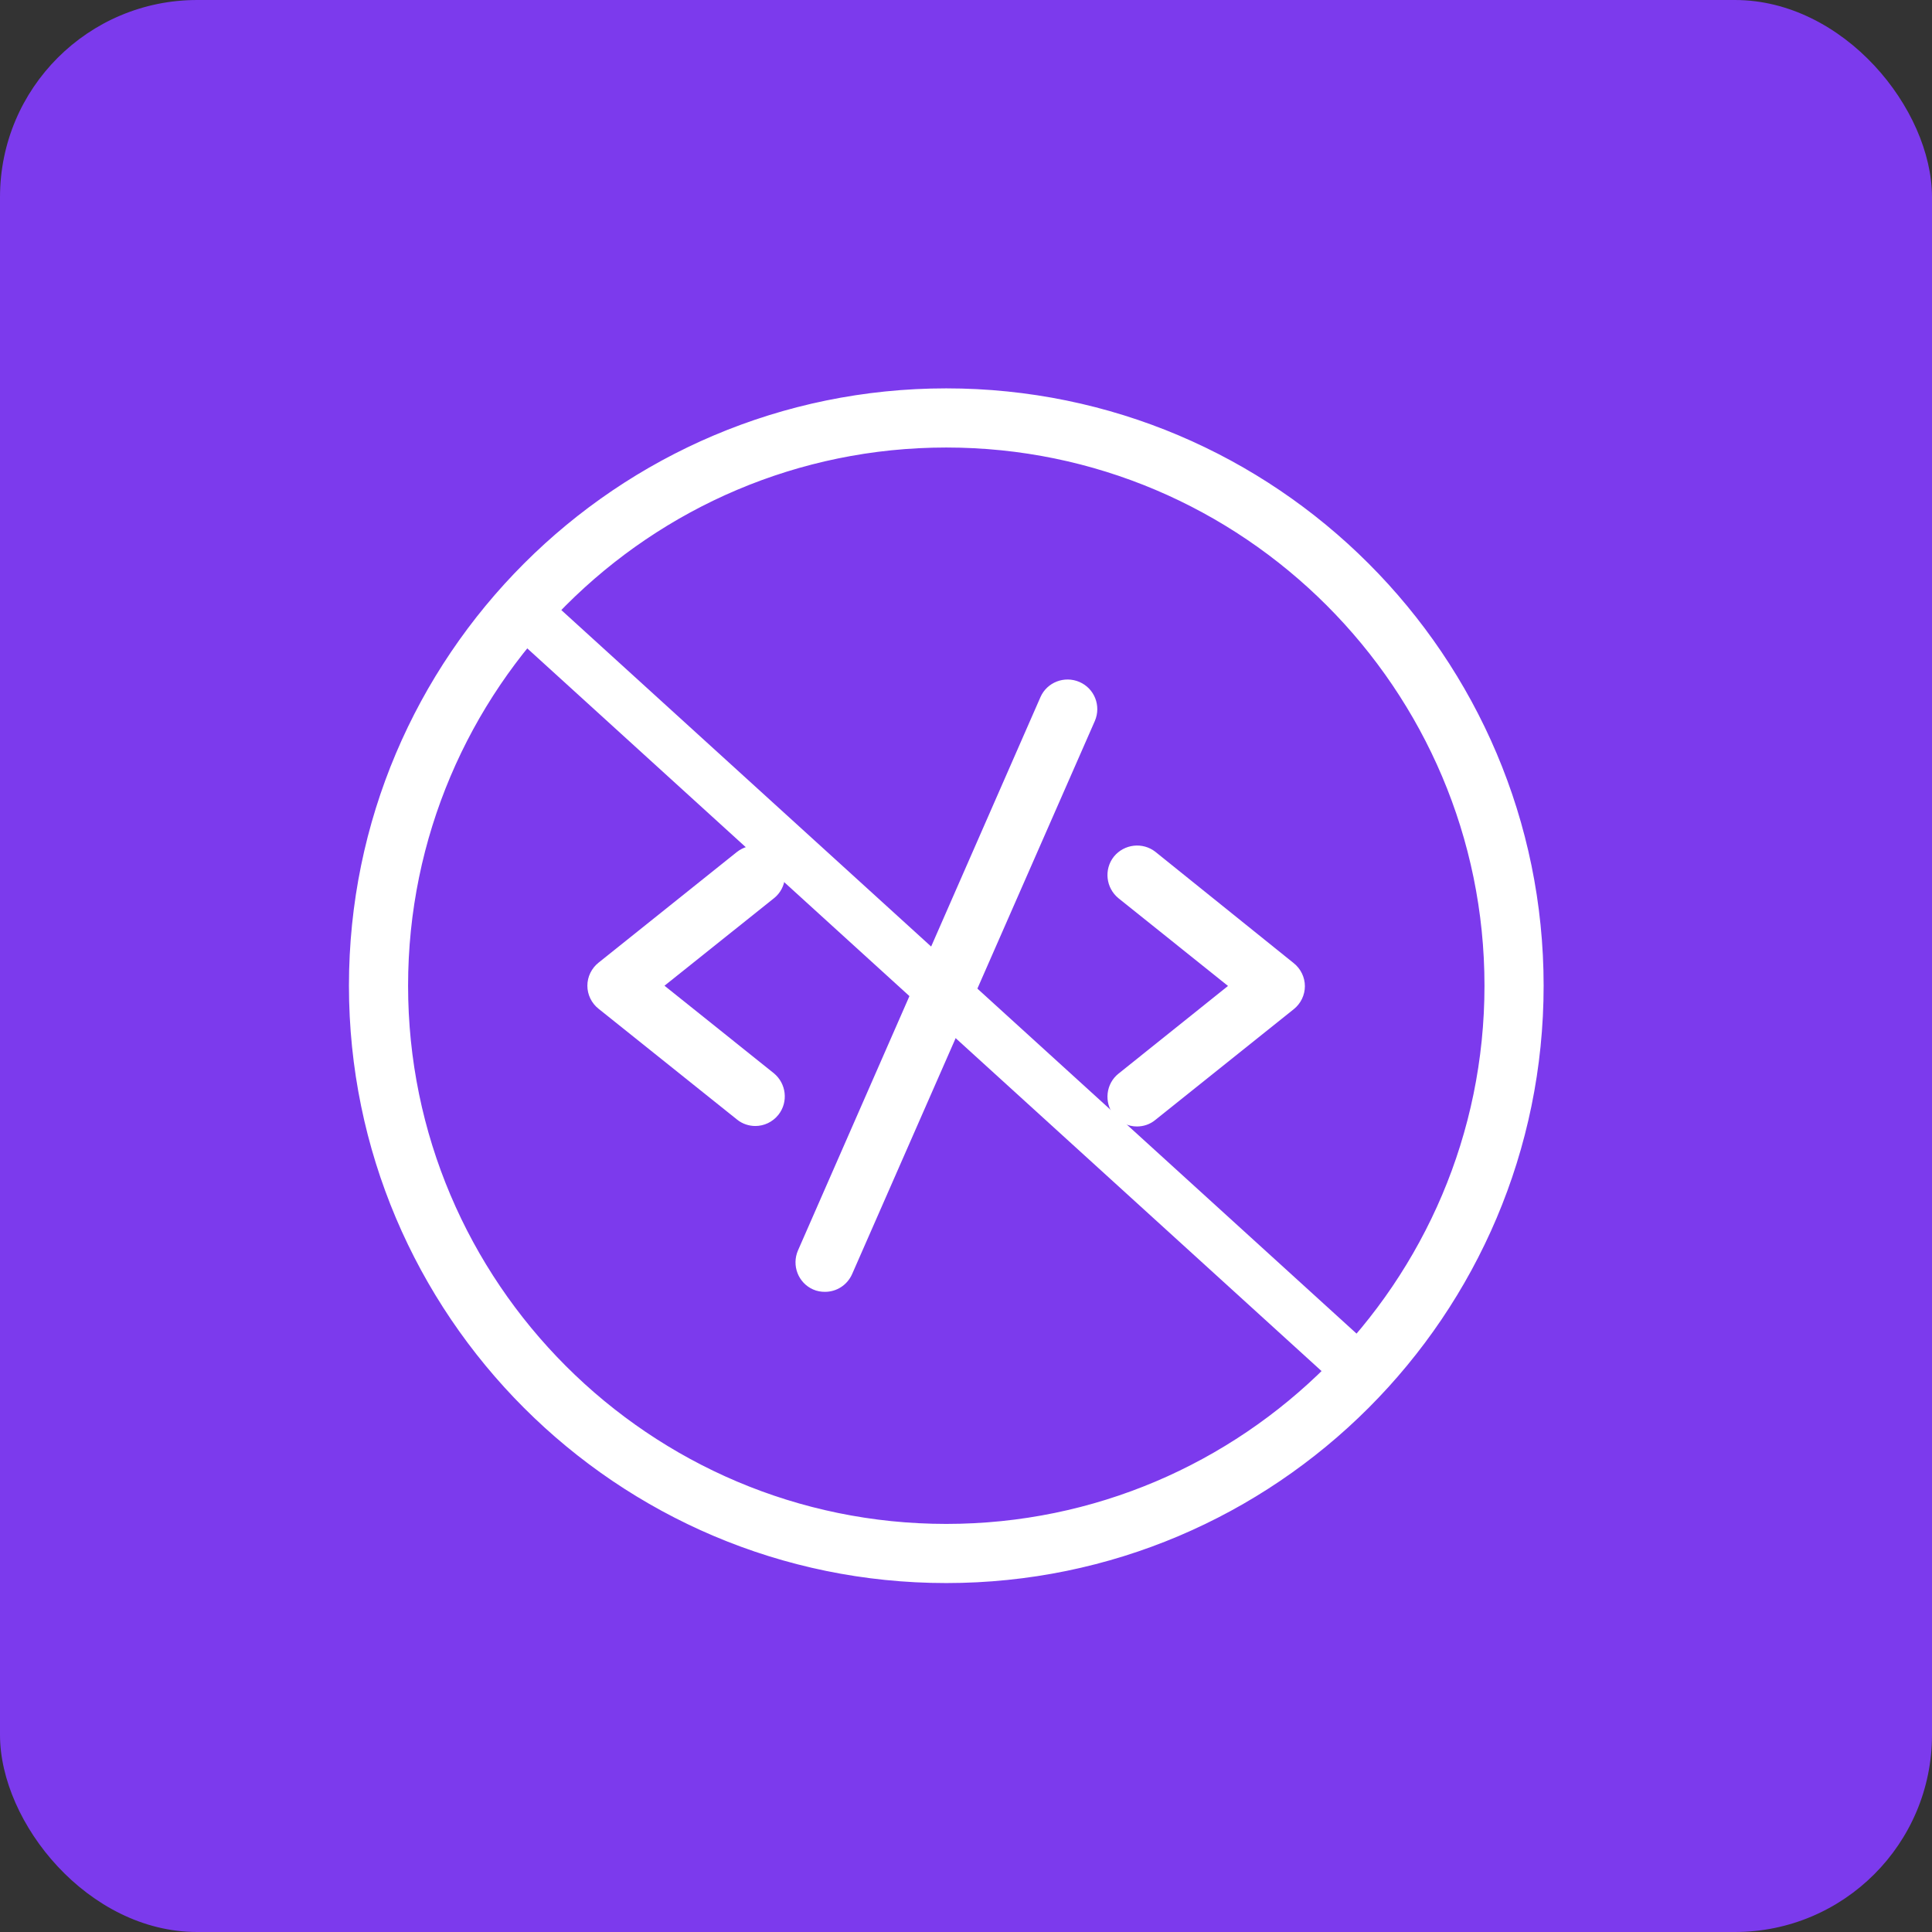
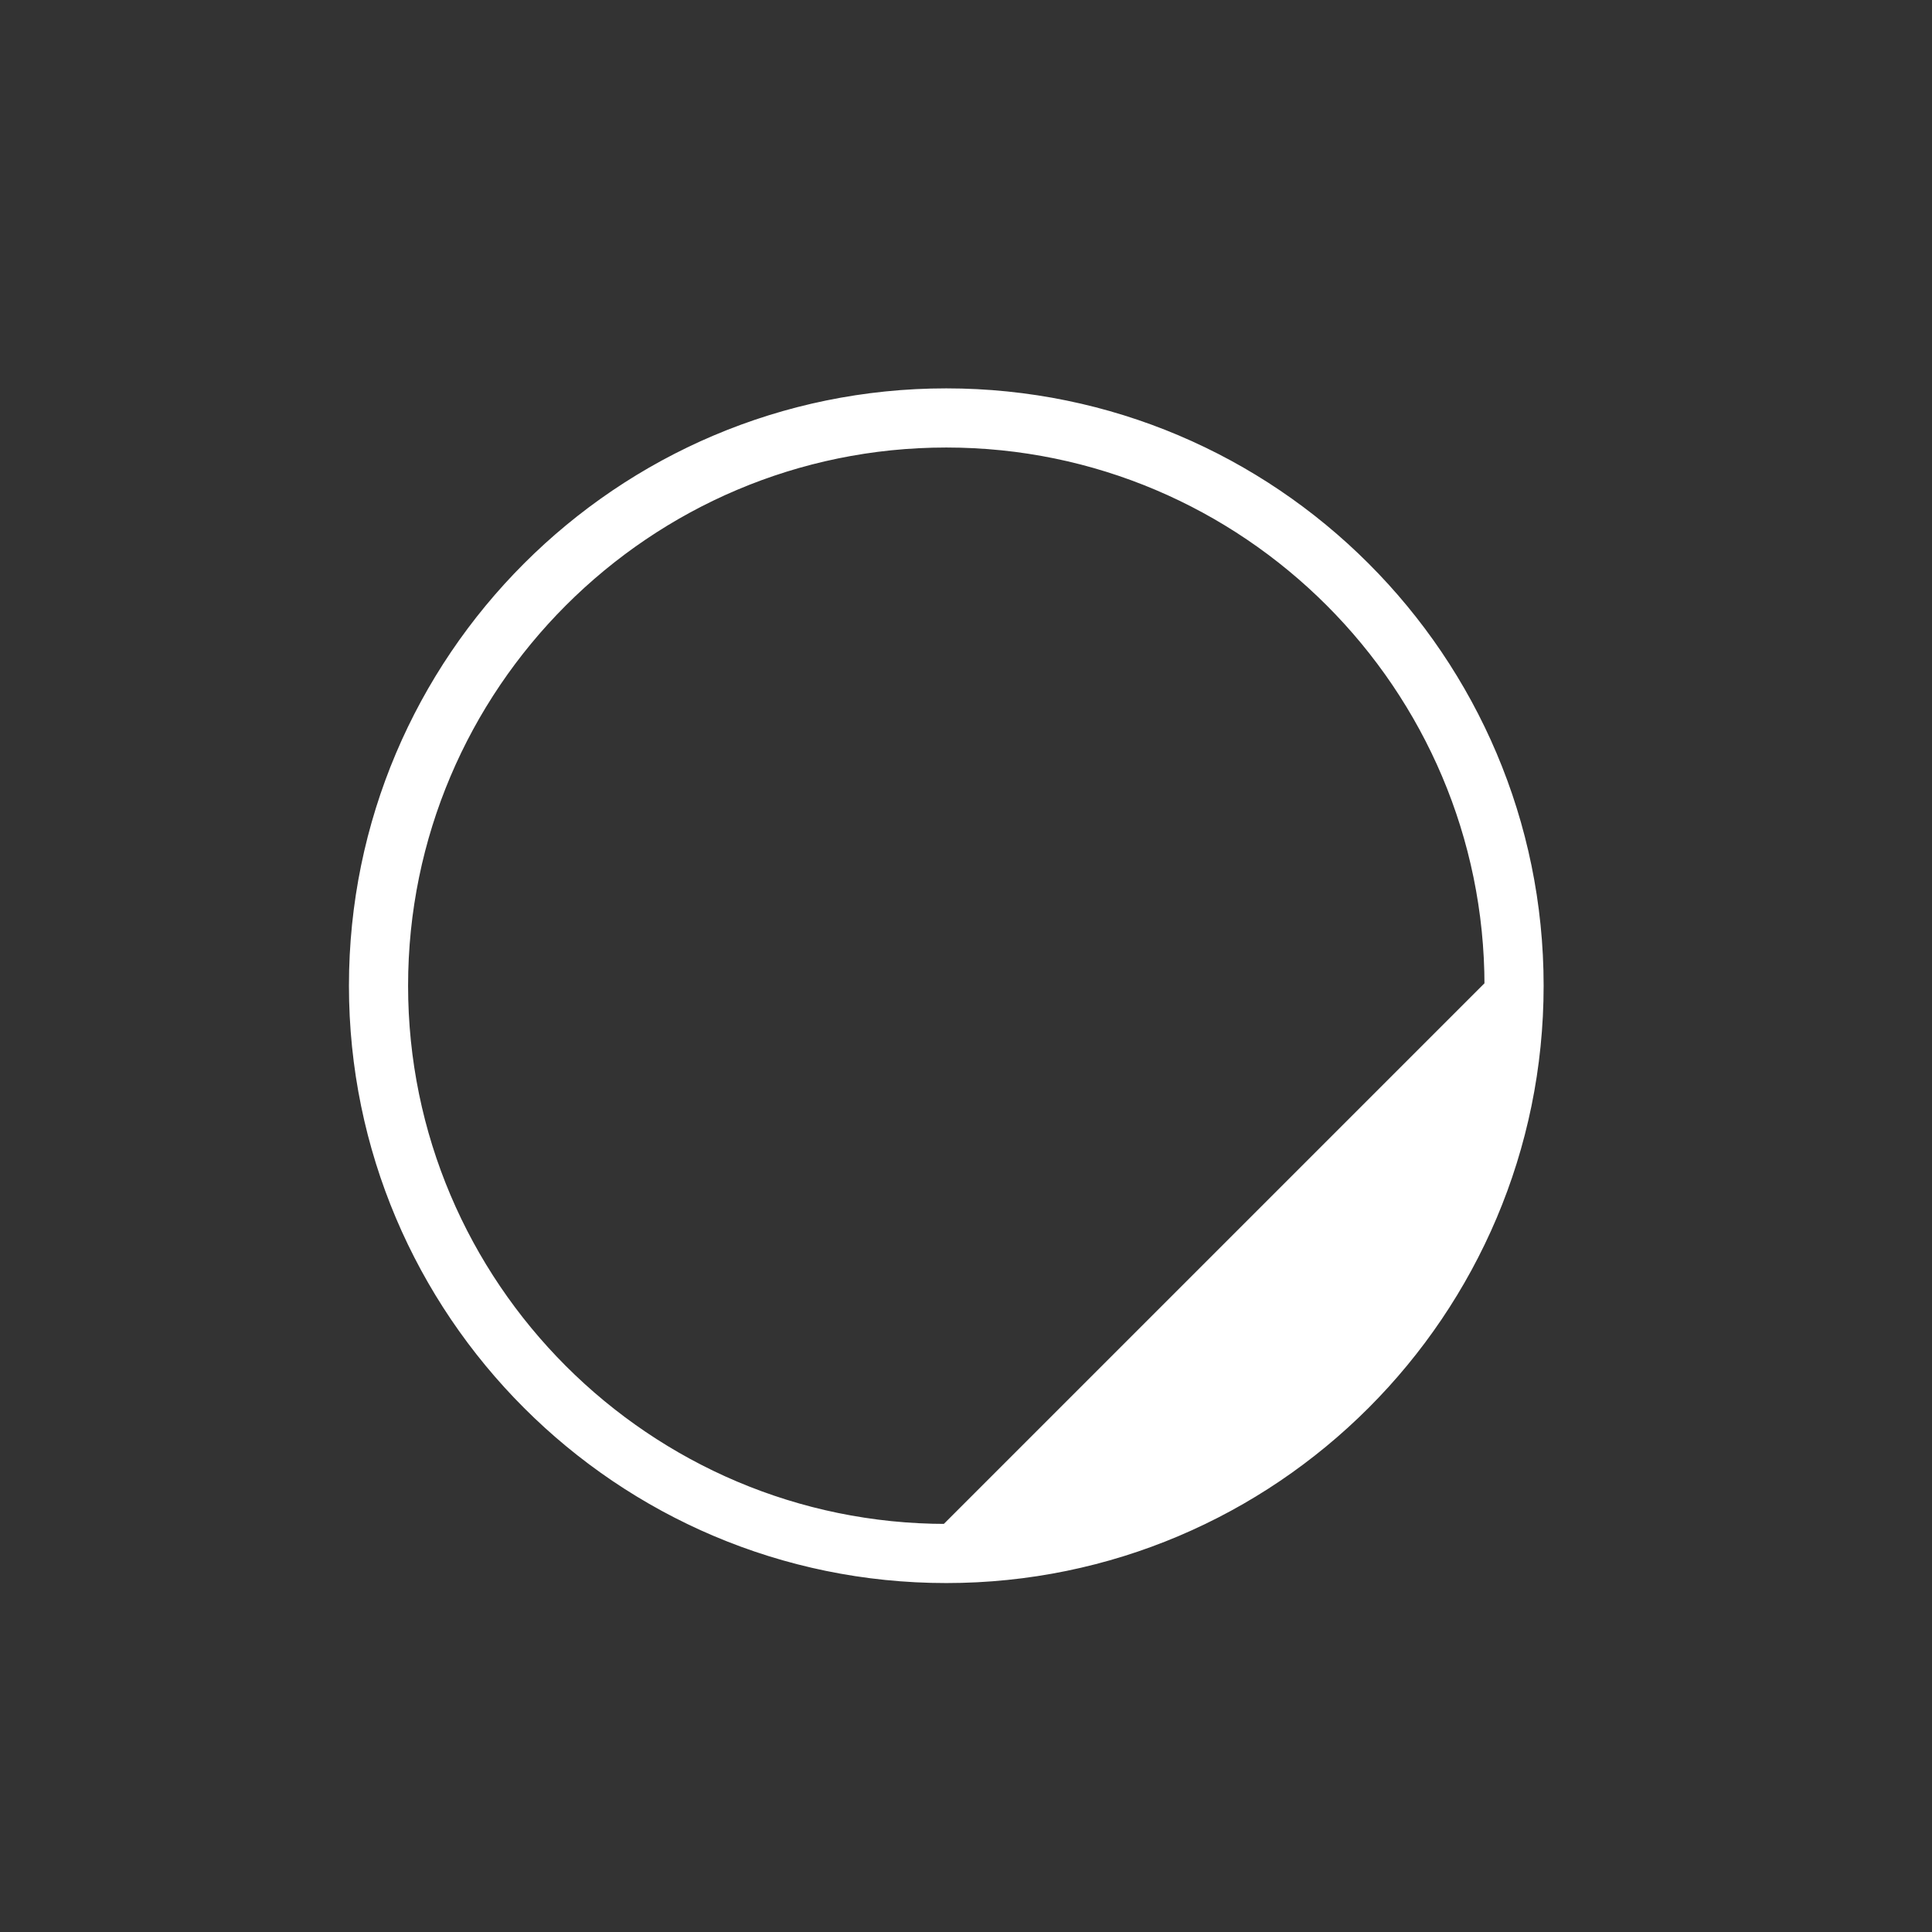
<svg xmlns="http://www.w3.org/2000/svg" width="49" height="49" viewBox="0 0 49 49" fill="none">
  <rect x="0" y="0" width="49" height="49" fill="#333333" stroke="none" />
-   <rect width="49" height="49" rx="5" fill="#7C3AED" />
-   <path d="M19.631 21.82C19.421 21.562 19.049 21.52 18.785 21.724L15.275 24.532C15.131 24.646 15.047 24.82 15.047 25C15.047 25.18 15.131 25.354 15.275 25.468L18.785 28.276C18.893 28.366 19.031 28.408 19.157 28.408C19.331 28.408 19.505 28.33 19.625 28.18C19.829 27.922 19.787 27.544 19.529 27.334L16.613 25L19.541 22.66C19.793 22.456 19.835 22.078 19.631 21.82Z" fill="white" stroke="white" stroke-width="0.3" />
-   <path d="M29.213 21.724C28.955 21.52 28.577 21.562 28.367 21.82C28.163 22.078 28.205 22.456 28.463 22.666L31.385 25.006L28.463 27.346C28.205 27.55 28.163 27.928 28.367 28.192C28.487 28.342 28.661 28.42 28.835 28.42C28.967 28.42 29.099 28.378 29.207 28.288L32.717 25.48C32.861 25.366 32.945 25.192 32.945 25.012C32.945 24.832 32.861 24.658 32.717 24.544L29.213 21.724Z" fill="white" stroke="white" stroke-width="0.3" />
-   <path d="M27.318 17.434C27.012 17.302 26.658 17.44 26.526 17.74L20.376 31.774C20.244 32.08 20.382 32.434 20.682 32.566C20.76 32.602 20.844 32.614 20.922 32.614C21.156 32.614 21.372 32.482 21.474 32.254L27.63 18.226C27.762 17.92 27.624 17.566 27.318 17.434Z" fill="white" stroke="white" stroke-width="0.3" />
-   <path d="M24 10C15.726 10 9 16.726 9 25C9 33.274 15.726 40 24 40C32.274 40 39 33.274 39 25C39 16.726 32.274 10 24 10ZM24 38.8C16.392 38.8 10.2 32.608 10.2 25C10.2 17.392 16.392 11.2 24 11.2C31.608 11.2 37.8 17.392 37.8 25C37.8 32.608 31.608 38.8 24 38.8Z" fill="white" stroke="white" stroke-width="0.3" />
-   <path d="M13.348 15.543L34.406 34.703" stroke="white" stroke-width="1.3" />
+   <path d="M24 10C15.726 10 9 16.726 9 25C9 33.274 15.726 40 24 40C32.274 40 39 33.274 39 25C39 16.726 32.274 10 24 10ZM24 38.8C16.392 38.8 10.2 32.608 10.2 25C10.2 17.392 16.392 11.2 24 11.2C31.608 11.2 37.8 17.392 37.8 25Z" fill="white" stroke="white" stroke-width="0.3" />
</svg>